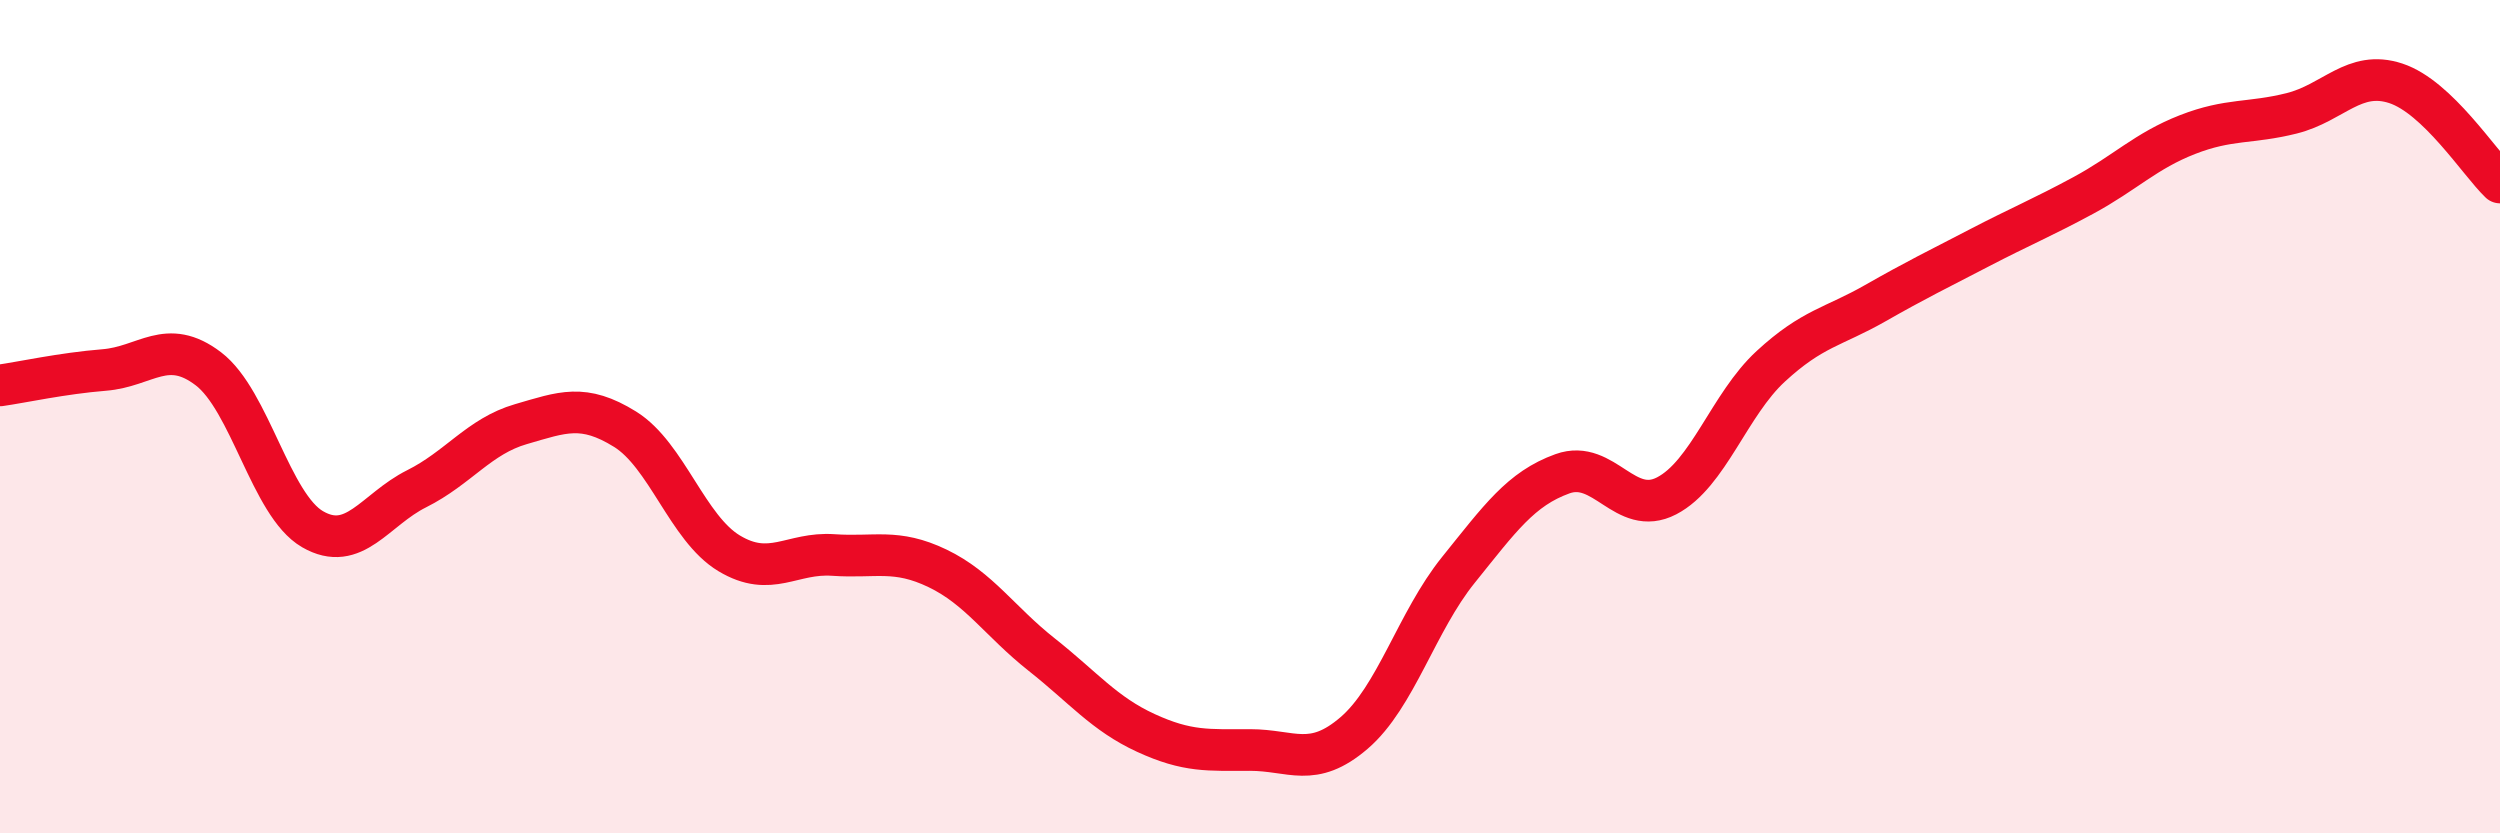
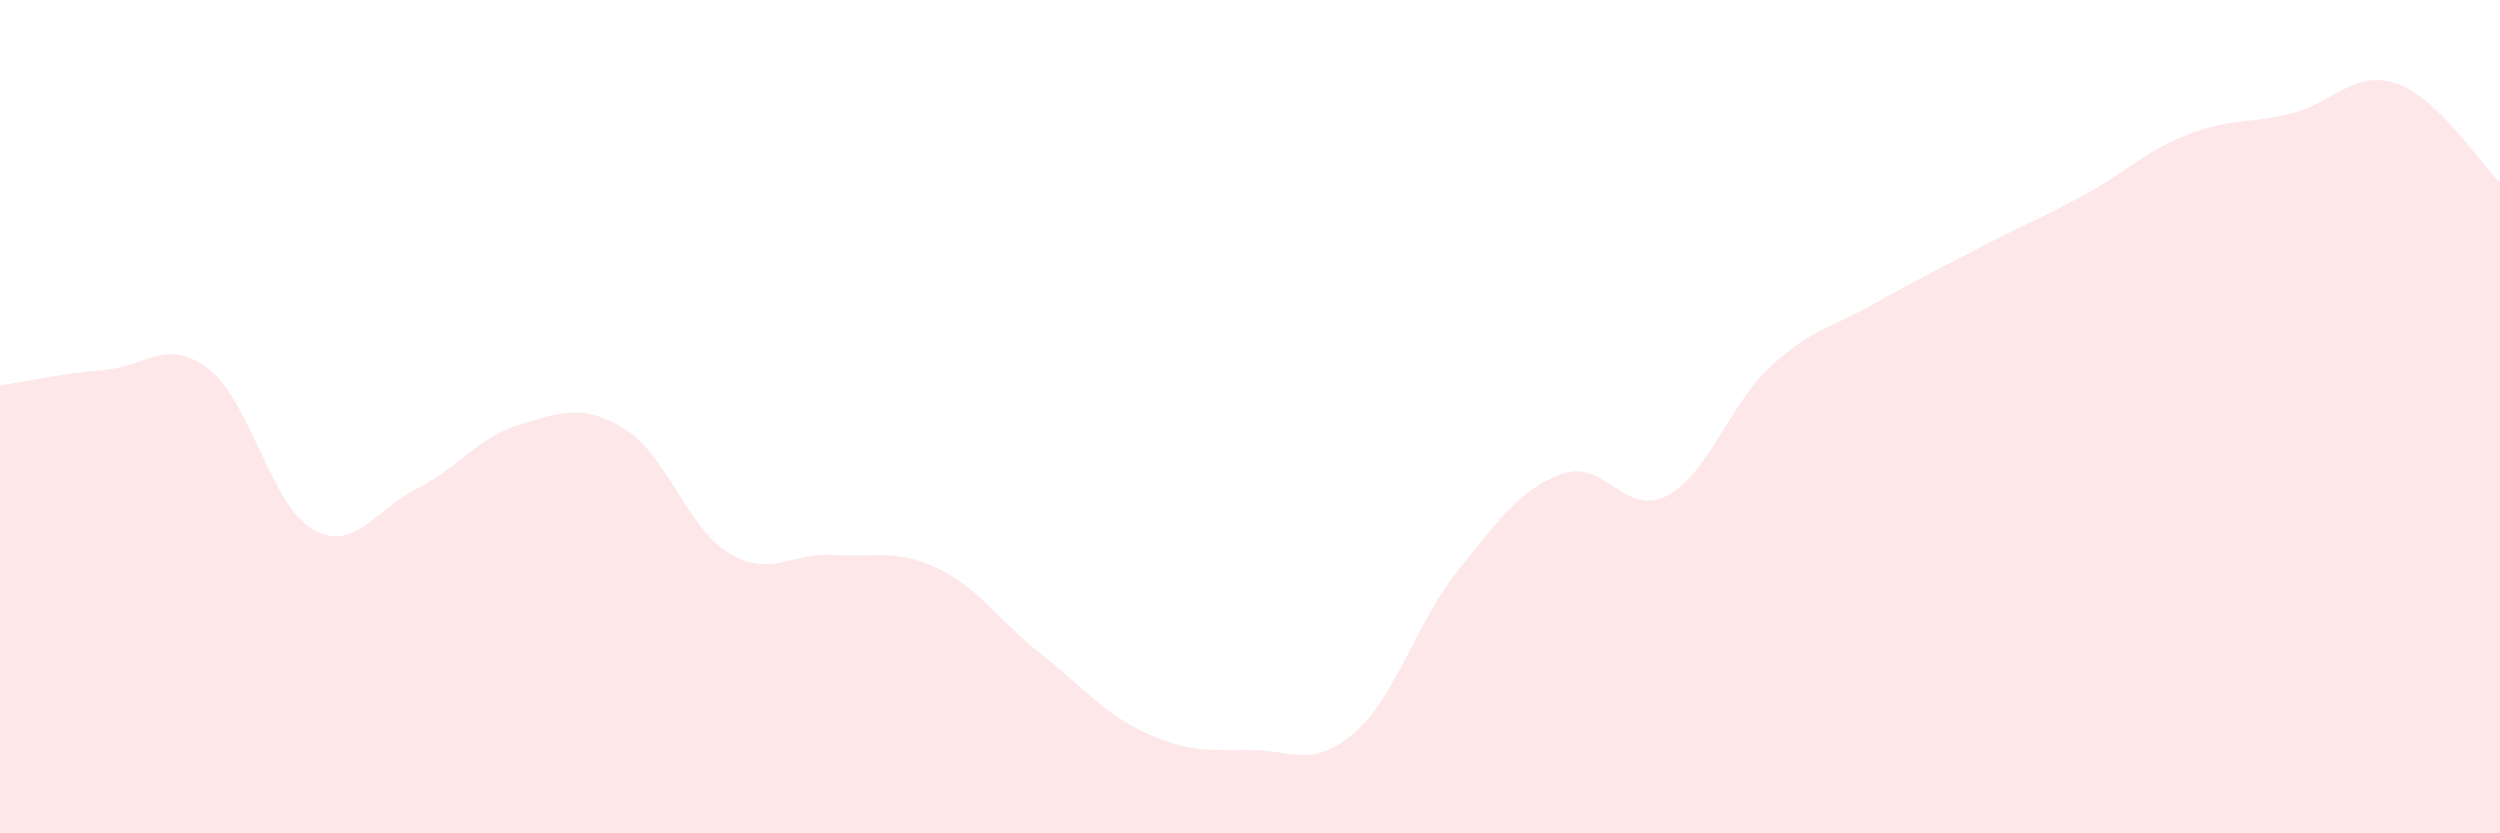
<svg xmlns="http://www.w3.org/2000/svg" width="60" height="20" viewBox="0 0 60 20">
  <path d="M 0,9.25 C 0.5,9.18 1.5,8.96 2.5,8.88 C 3.5,8.8 4,8.09 5,8.85 C 6,9.61 6.5,12.12 7.5,12.7 C 8.5,13.28 9,12.23 10,11.73 C 11,11.23 11.5,10.47 12.5,10.18 C 13.5,9.89 14,9.68 15,10.3 C 16,10.92 16.5,12.68 17.5,13.28 C 18.5,13.88 19,13.25 20,13.32 C 21,13.39 21.5,13.16 22.5,13.64 C 23.5,14.12 24,14.92 25,15.71 C 26,16.5 26.5,17.13 27.5,17.59 C 28.5,18.05 29,18 30,18 C 31,18 31.5,18.45 32.5,17.59 C 33.5,16.73 34,14.92 35,13.68 C 36,12.44 36.5,11.73 37.5,11.37 C 38.5,11.01 39,12.42 40,11.9 C 41,11.38 41.5,9.71 42.5,8.79 C 43.5,7.87 44,7.85 45,7.28 C 46,6.71 46.5,6.47 47.5,5.95 C 48.5,5.43 49,5.23 50,4.69 C 51,4.15 51.5,3.62 52.5,3.23 C 53.5,2.84 54,2.97 55,2.72 C 56,2.47 56.5,1.67 57.5,2 C 58.5,2.33 59.5,3.9 60,4.38L60 20L0 20Z" fill="#EB0A25" opacity="0.1" stroke-linecap="round" stroke-linejoin="round" />
-   <path d="M 0,9.25 C 0.5,9.18 1.5,8.96 2.5,8.88 C 3.5,8.8 4,8.09 5,8.85 C 6,9.61 6.5,12.12 7.5,12.7 C 8.5,13.28 9,12.23 10,11.73 C 11,11.23 11.5,10.47 12.5,10.18 C 13.5,9.89 14,9.68 15,10.3 C 16,10.92 16.5,12.68 17.5,13.28 C 18.5,13.88 19,13.25 20,13.32 C 21,13.39 21.5,13.16 22.5,13.64 C 23.5,14.12 24,14.92 25,15.71 C 26,16.5 26.5,17.13 27.5,17.59 C 28.5,18.05 29,18 30,18 C 31,18 31.5,18.45 32.5,17.59 C 33.5,16.73 34,14.92 35,13.68 C 36,12.44 36.5,11.73 37.5,11.37 C 38.5,11.01 39,12.42 40,11.9 C 41,11.38 41.5,9.71 42.5,8.79 C 43.5,7.87 44,7.85 45,7.28 C 46,6.71 46.5,6.47 47.5,5.95 C 48.5,5.43 49,5.23 50,4.69 C 51,4.15 51.5,3.62 52.5,3.23 C 53.5,2.84 54,2.97 55,2.72 C 56,2.47 56.5,1.67 57.5,2 C 58.5,2.33 59.5,3.9 60,4.38" stroke="#EB0A25" stroke-width="1" fill="none" stroke-linecap="round" stroke-linejoin="round" />
</svg>